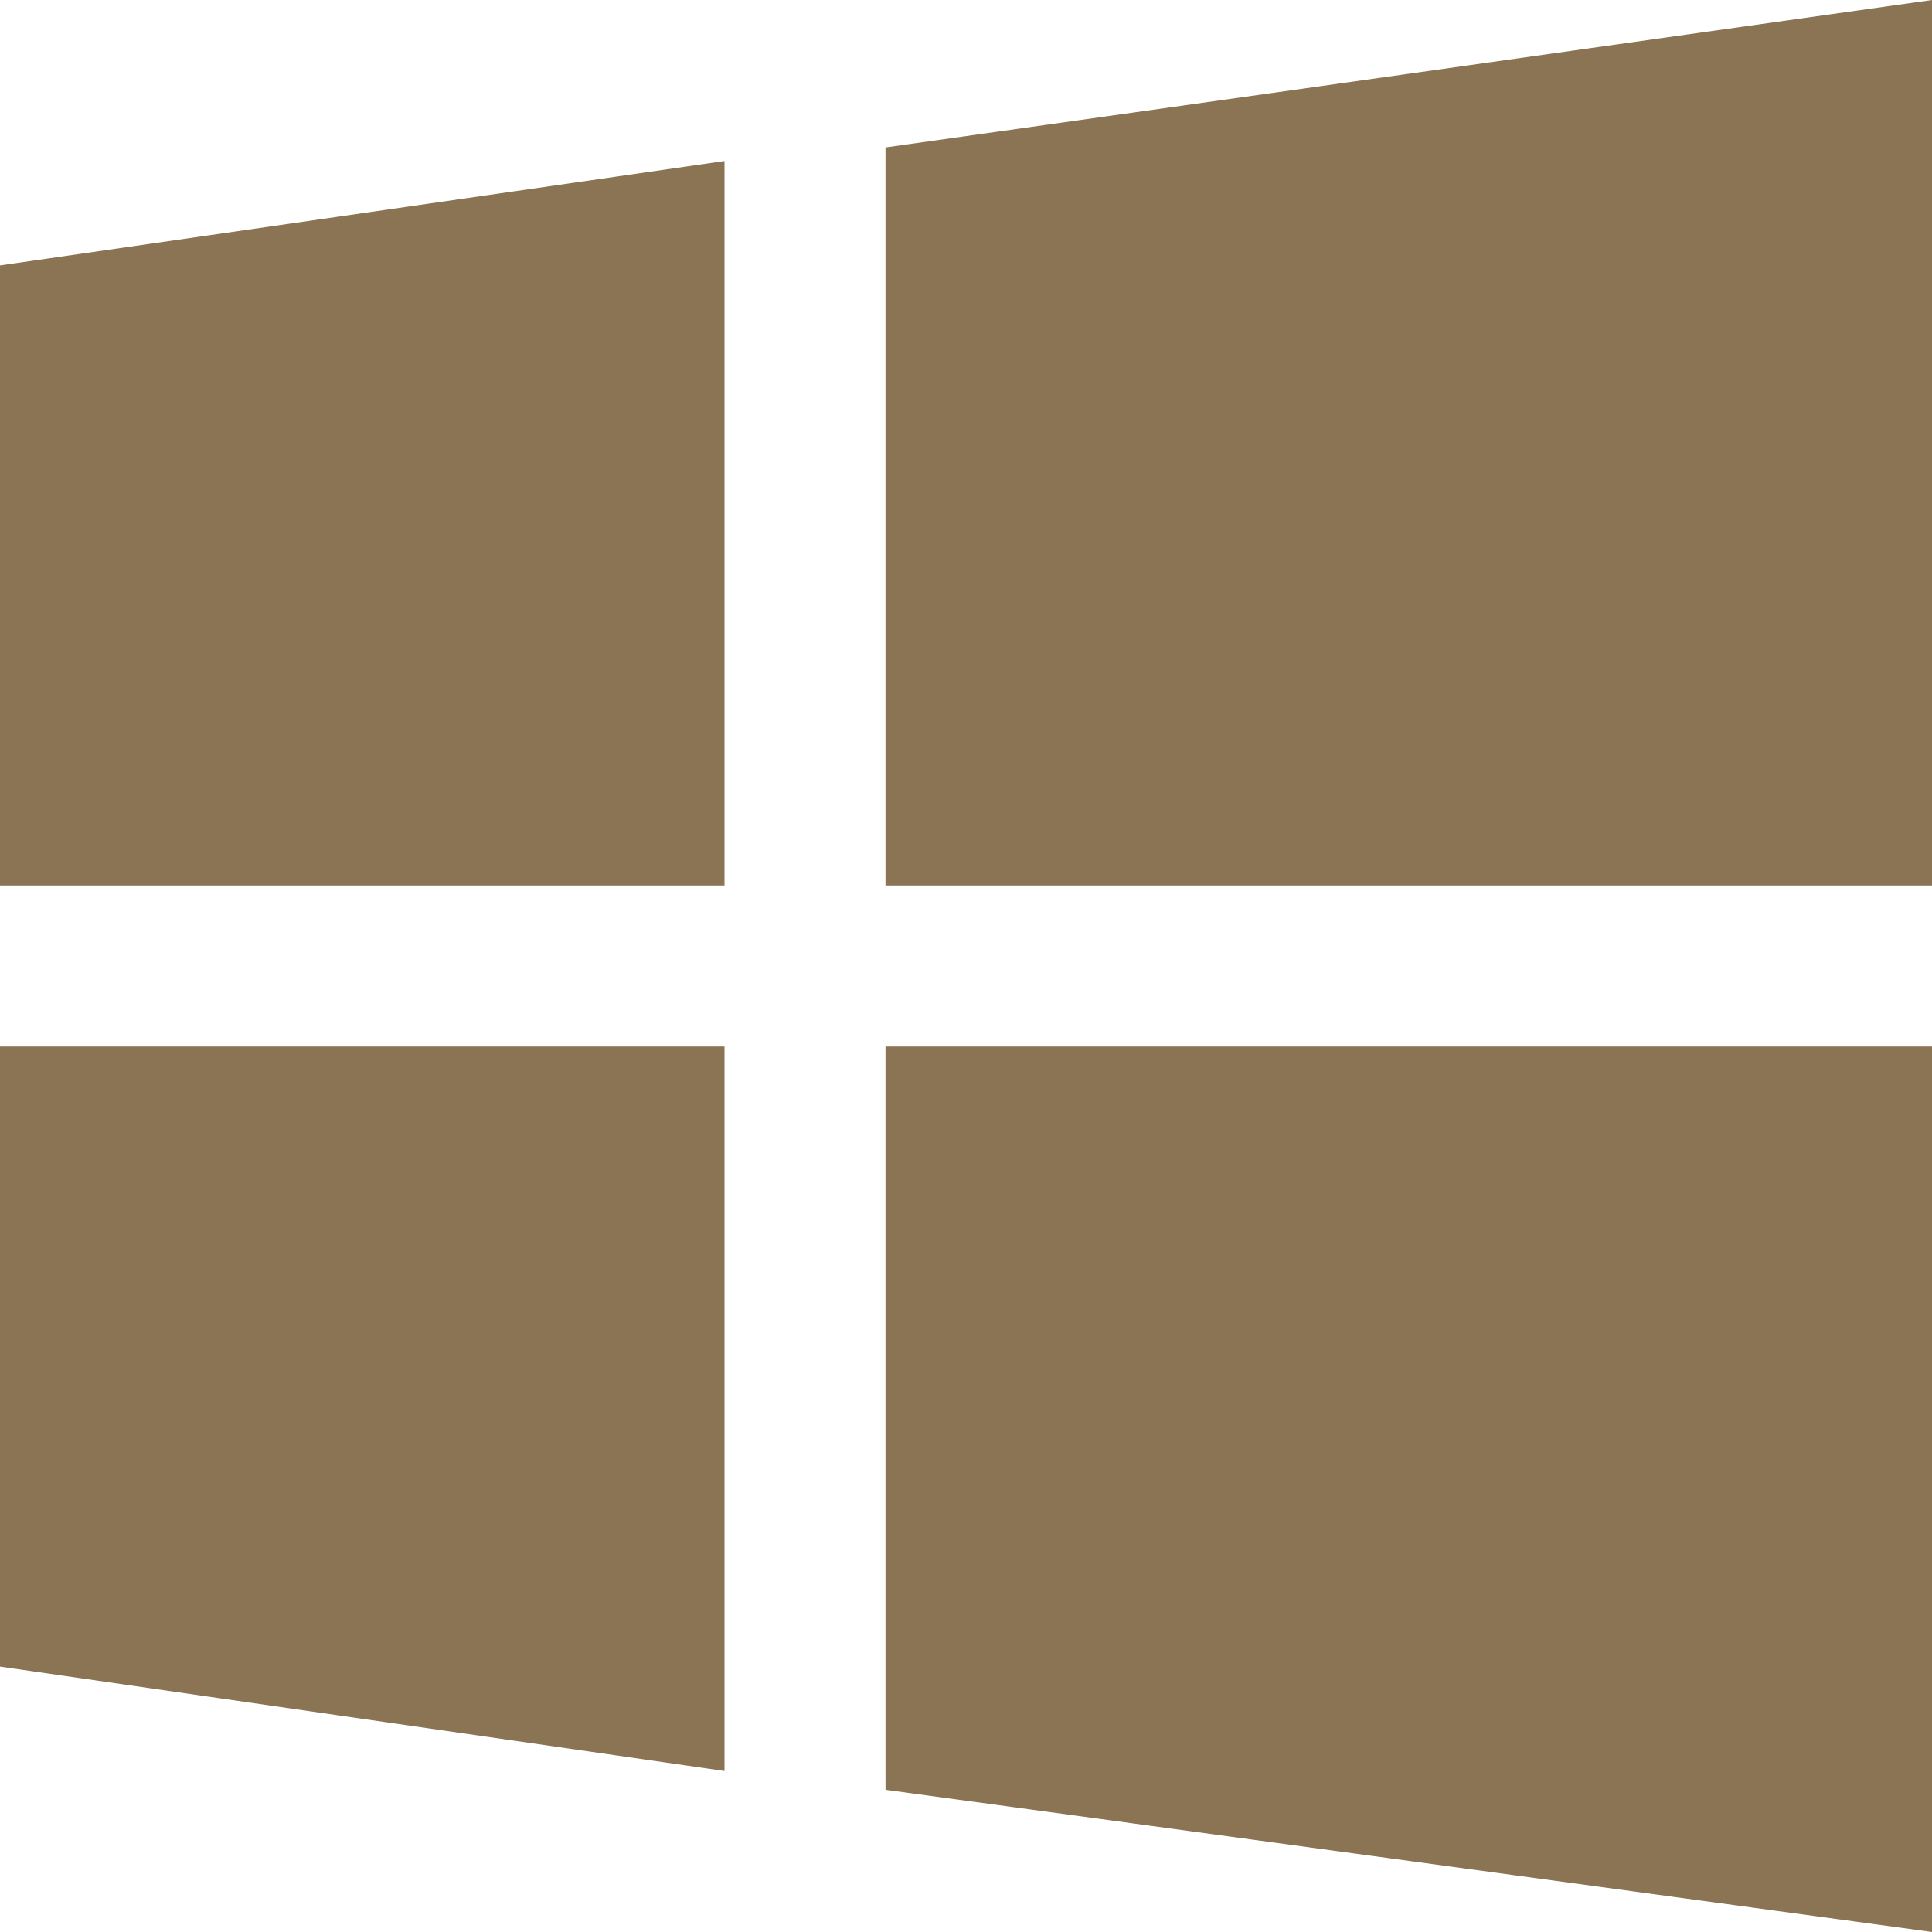
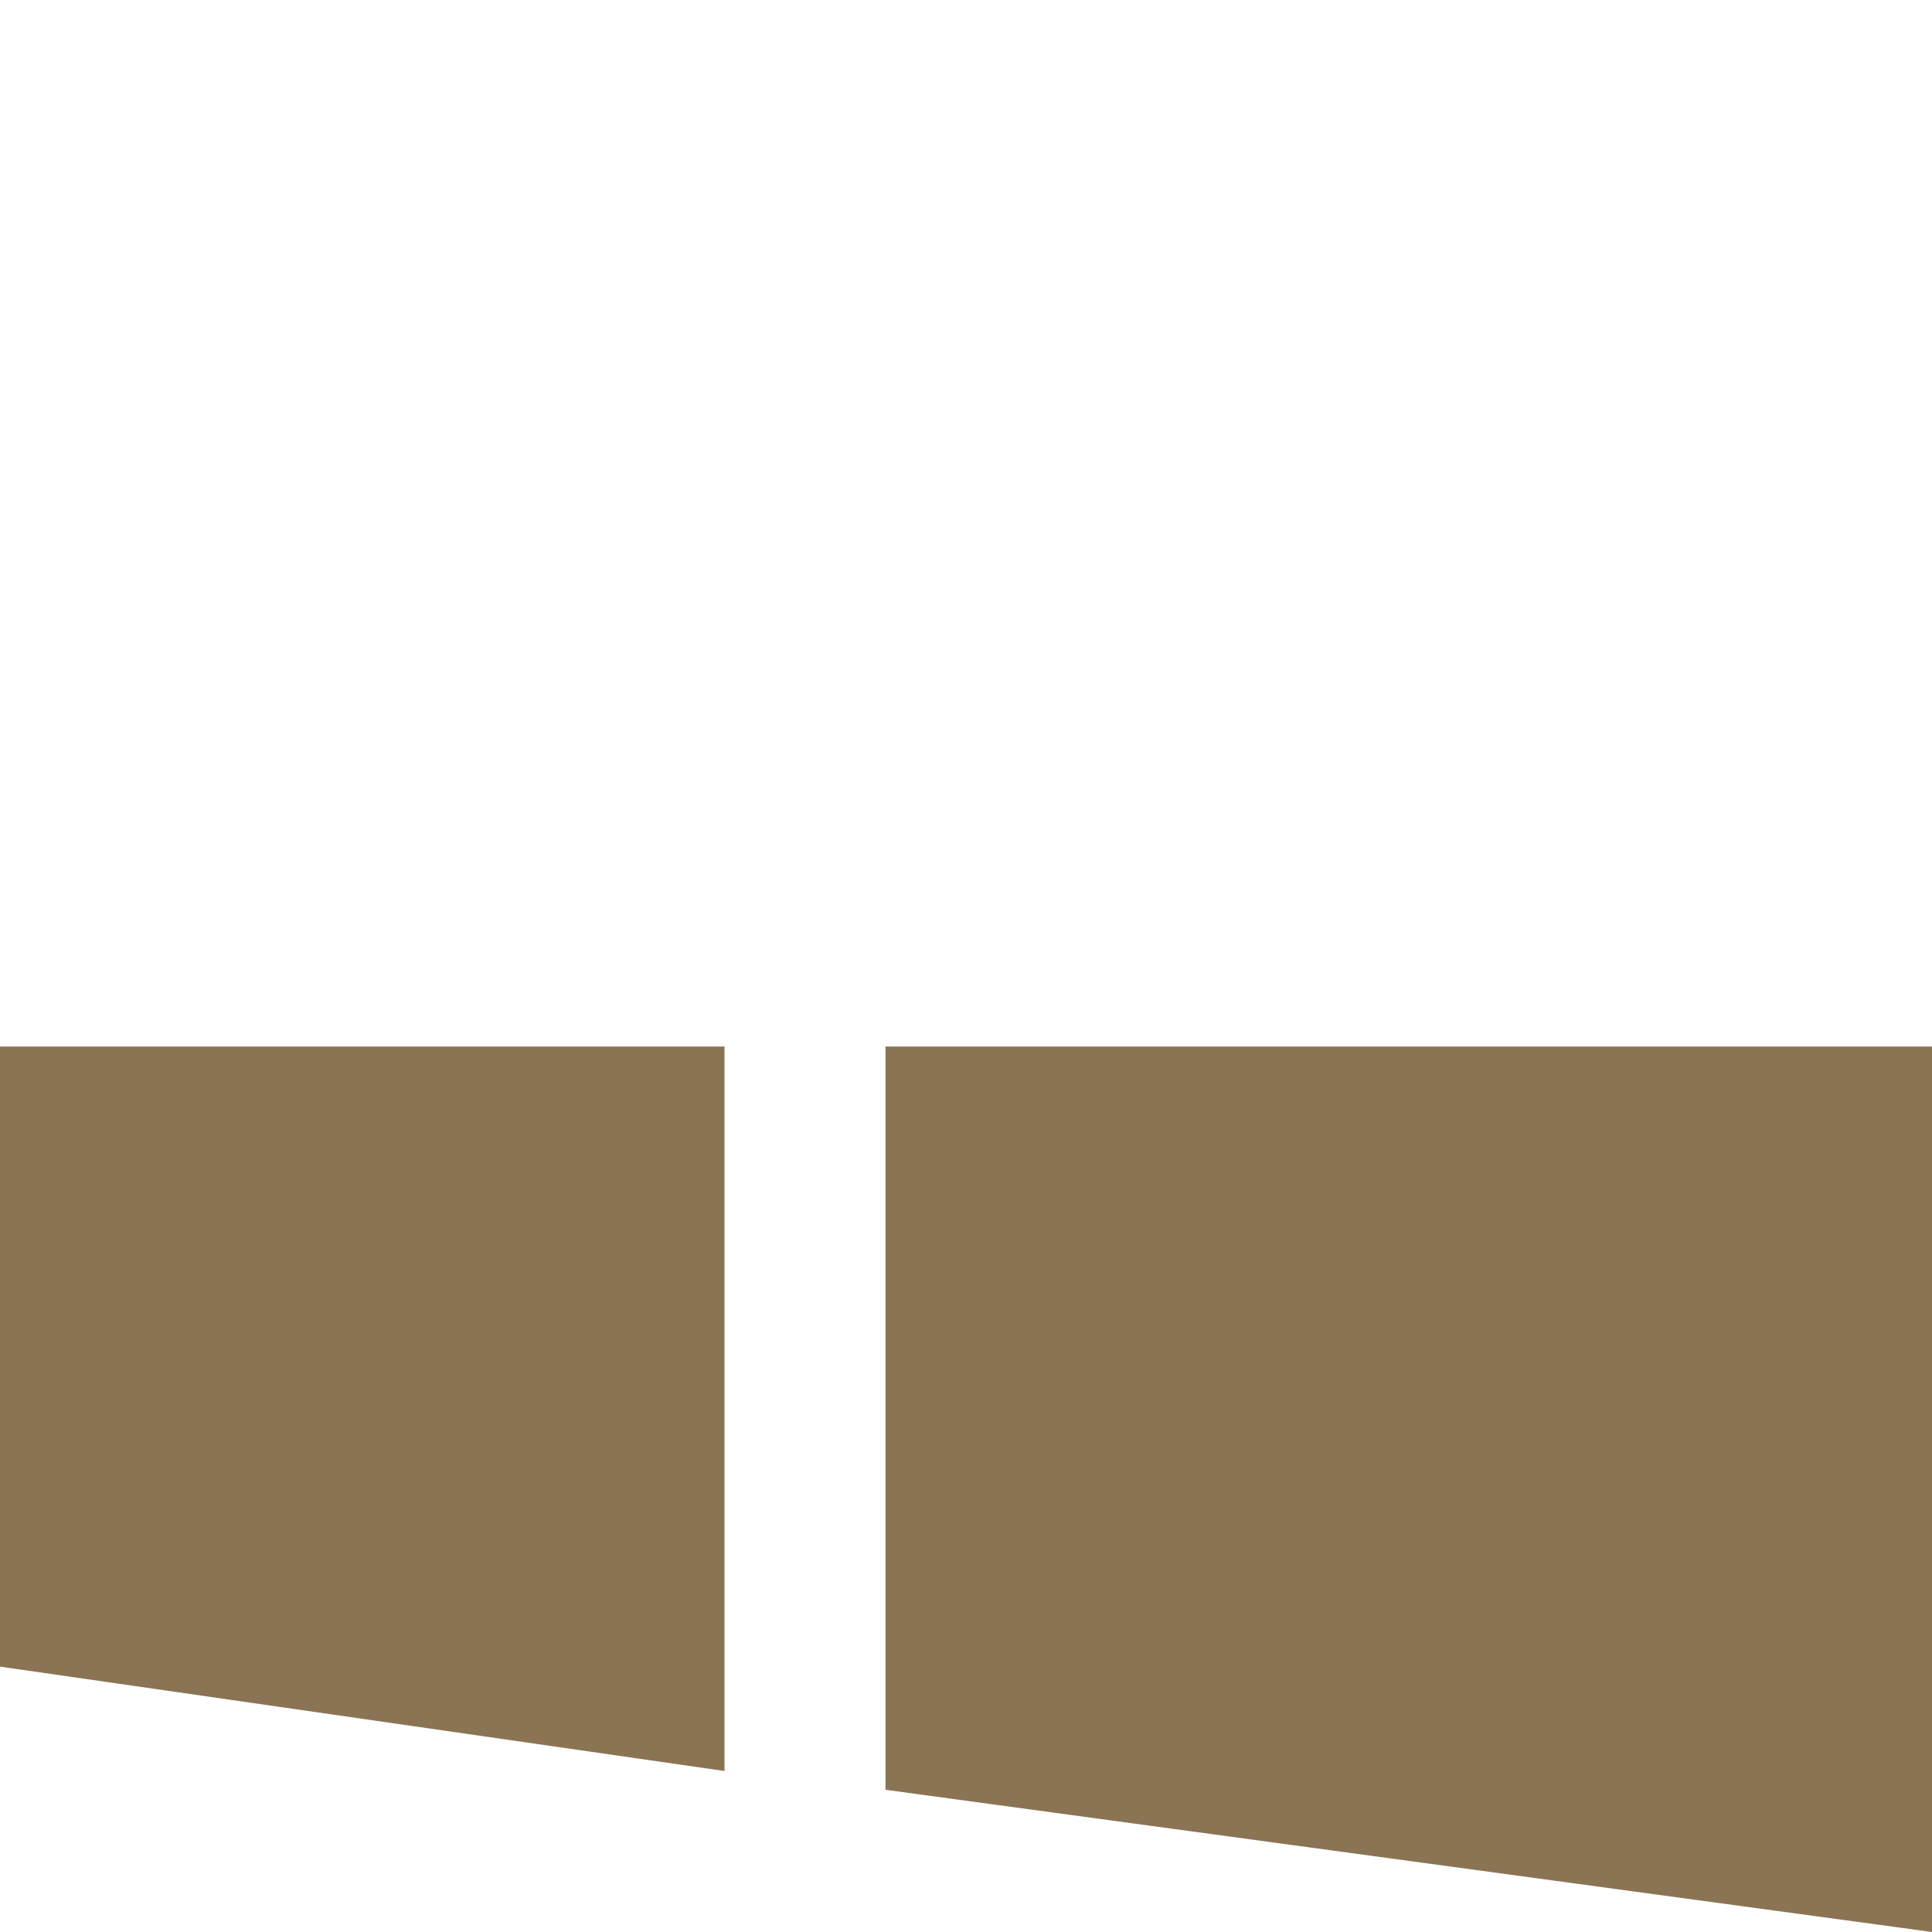
<svg xmlns="http://www.w3.org/2000/svg" width="36px" height="36px" viewBox="0 0 36 36" version="1.1">
  <title>Group 27</title>
  <g id="Game" stroke="none" stroke-width="1" fill="none" fill-rule="evenodd">
    <g id="WE_games_roulette" transform="translate(-587, -3032)" fill="#8A7454">
      <g id="Group-20" transform="translate(511, 2950)">
        <g id="Group-4" transform="translate(0, 75)">
          <g id="Group-27" transform="translate(76, 7)">
            <polygon id="Path" points="13.5 33 0 31.055 0 19.5 13.5 19.5" />
            <polygon id="Path" points="36 19.5 36 36 16.5 33.35 16.5 19.5" />
-             <polygon id="Path" points="36 0 36 16.5 16.5 16.5 16.5 2.747" />
-             <polygon id="Path" points="0 16.5 0 4.945 13.5 3 13.5 16.5" />
          </g>
        </g>
      </g>
    </g>
  </g>
</svg>